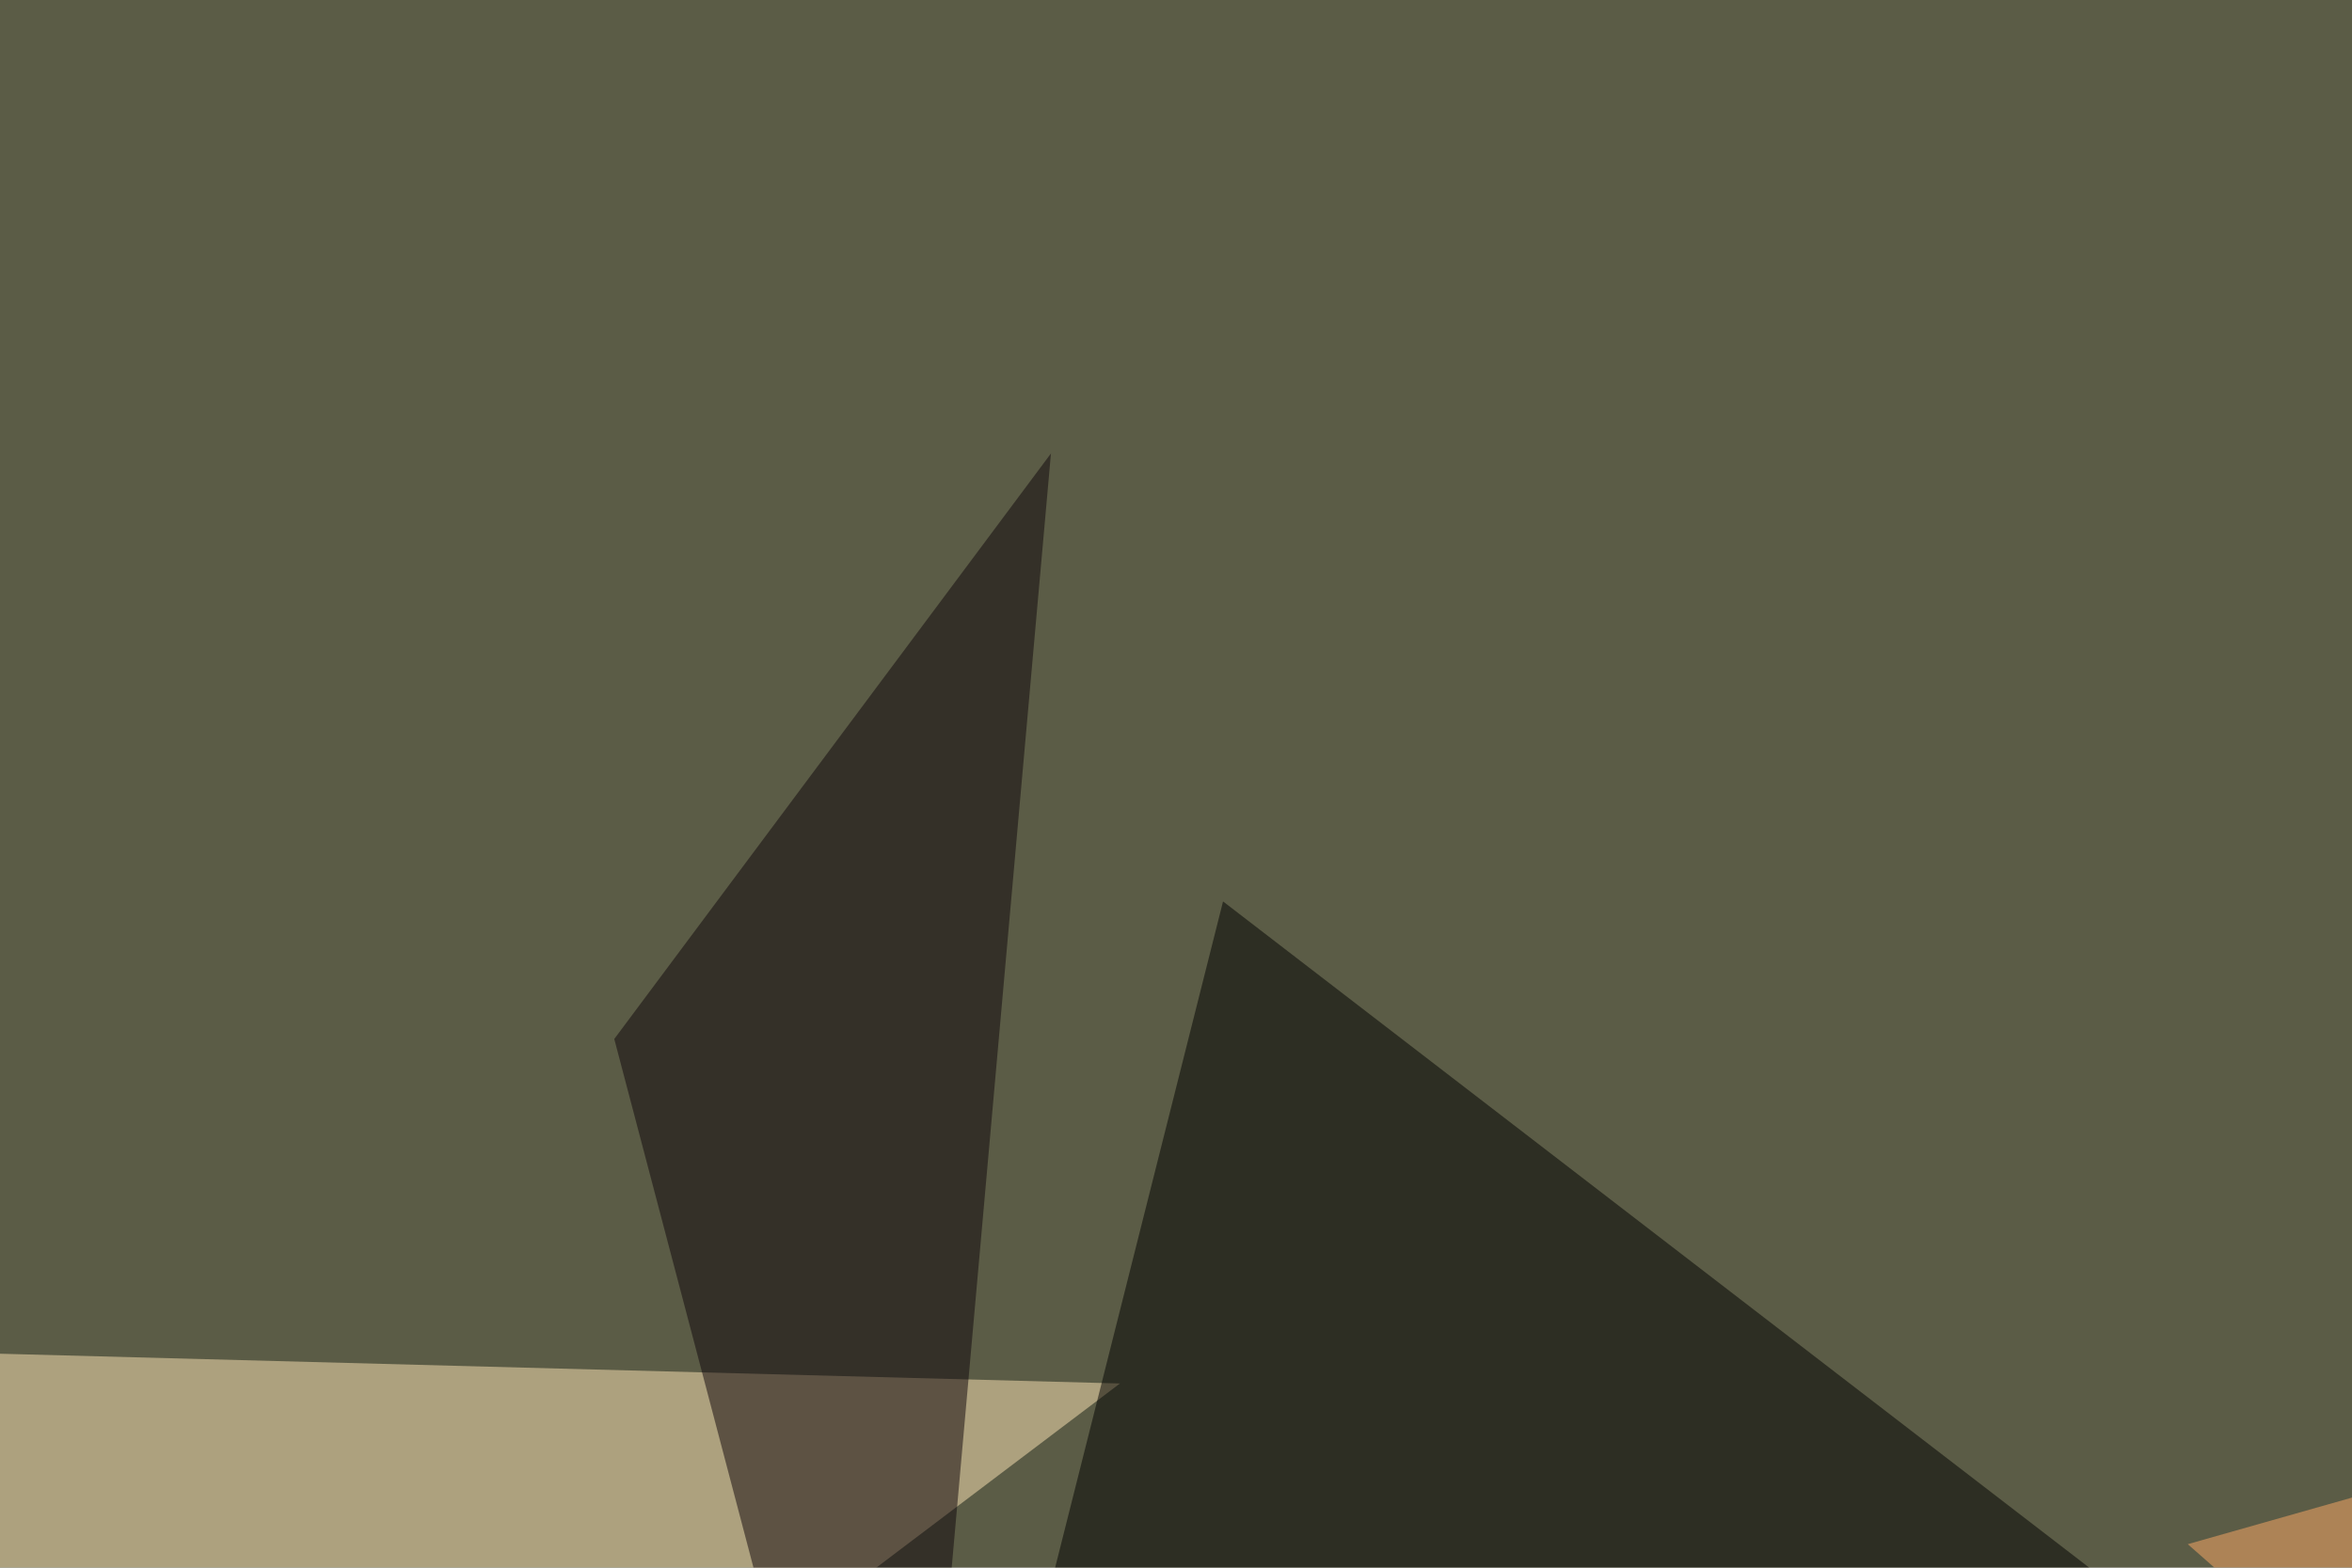
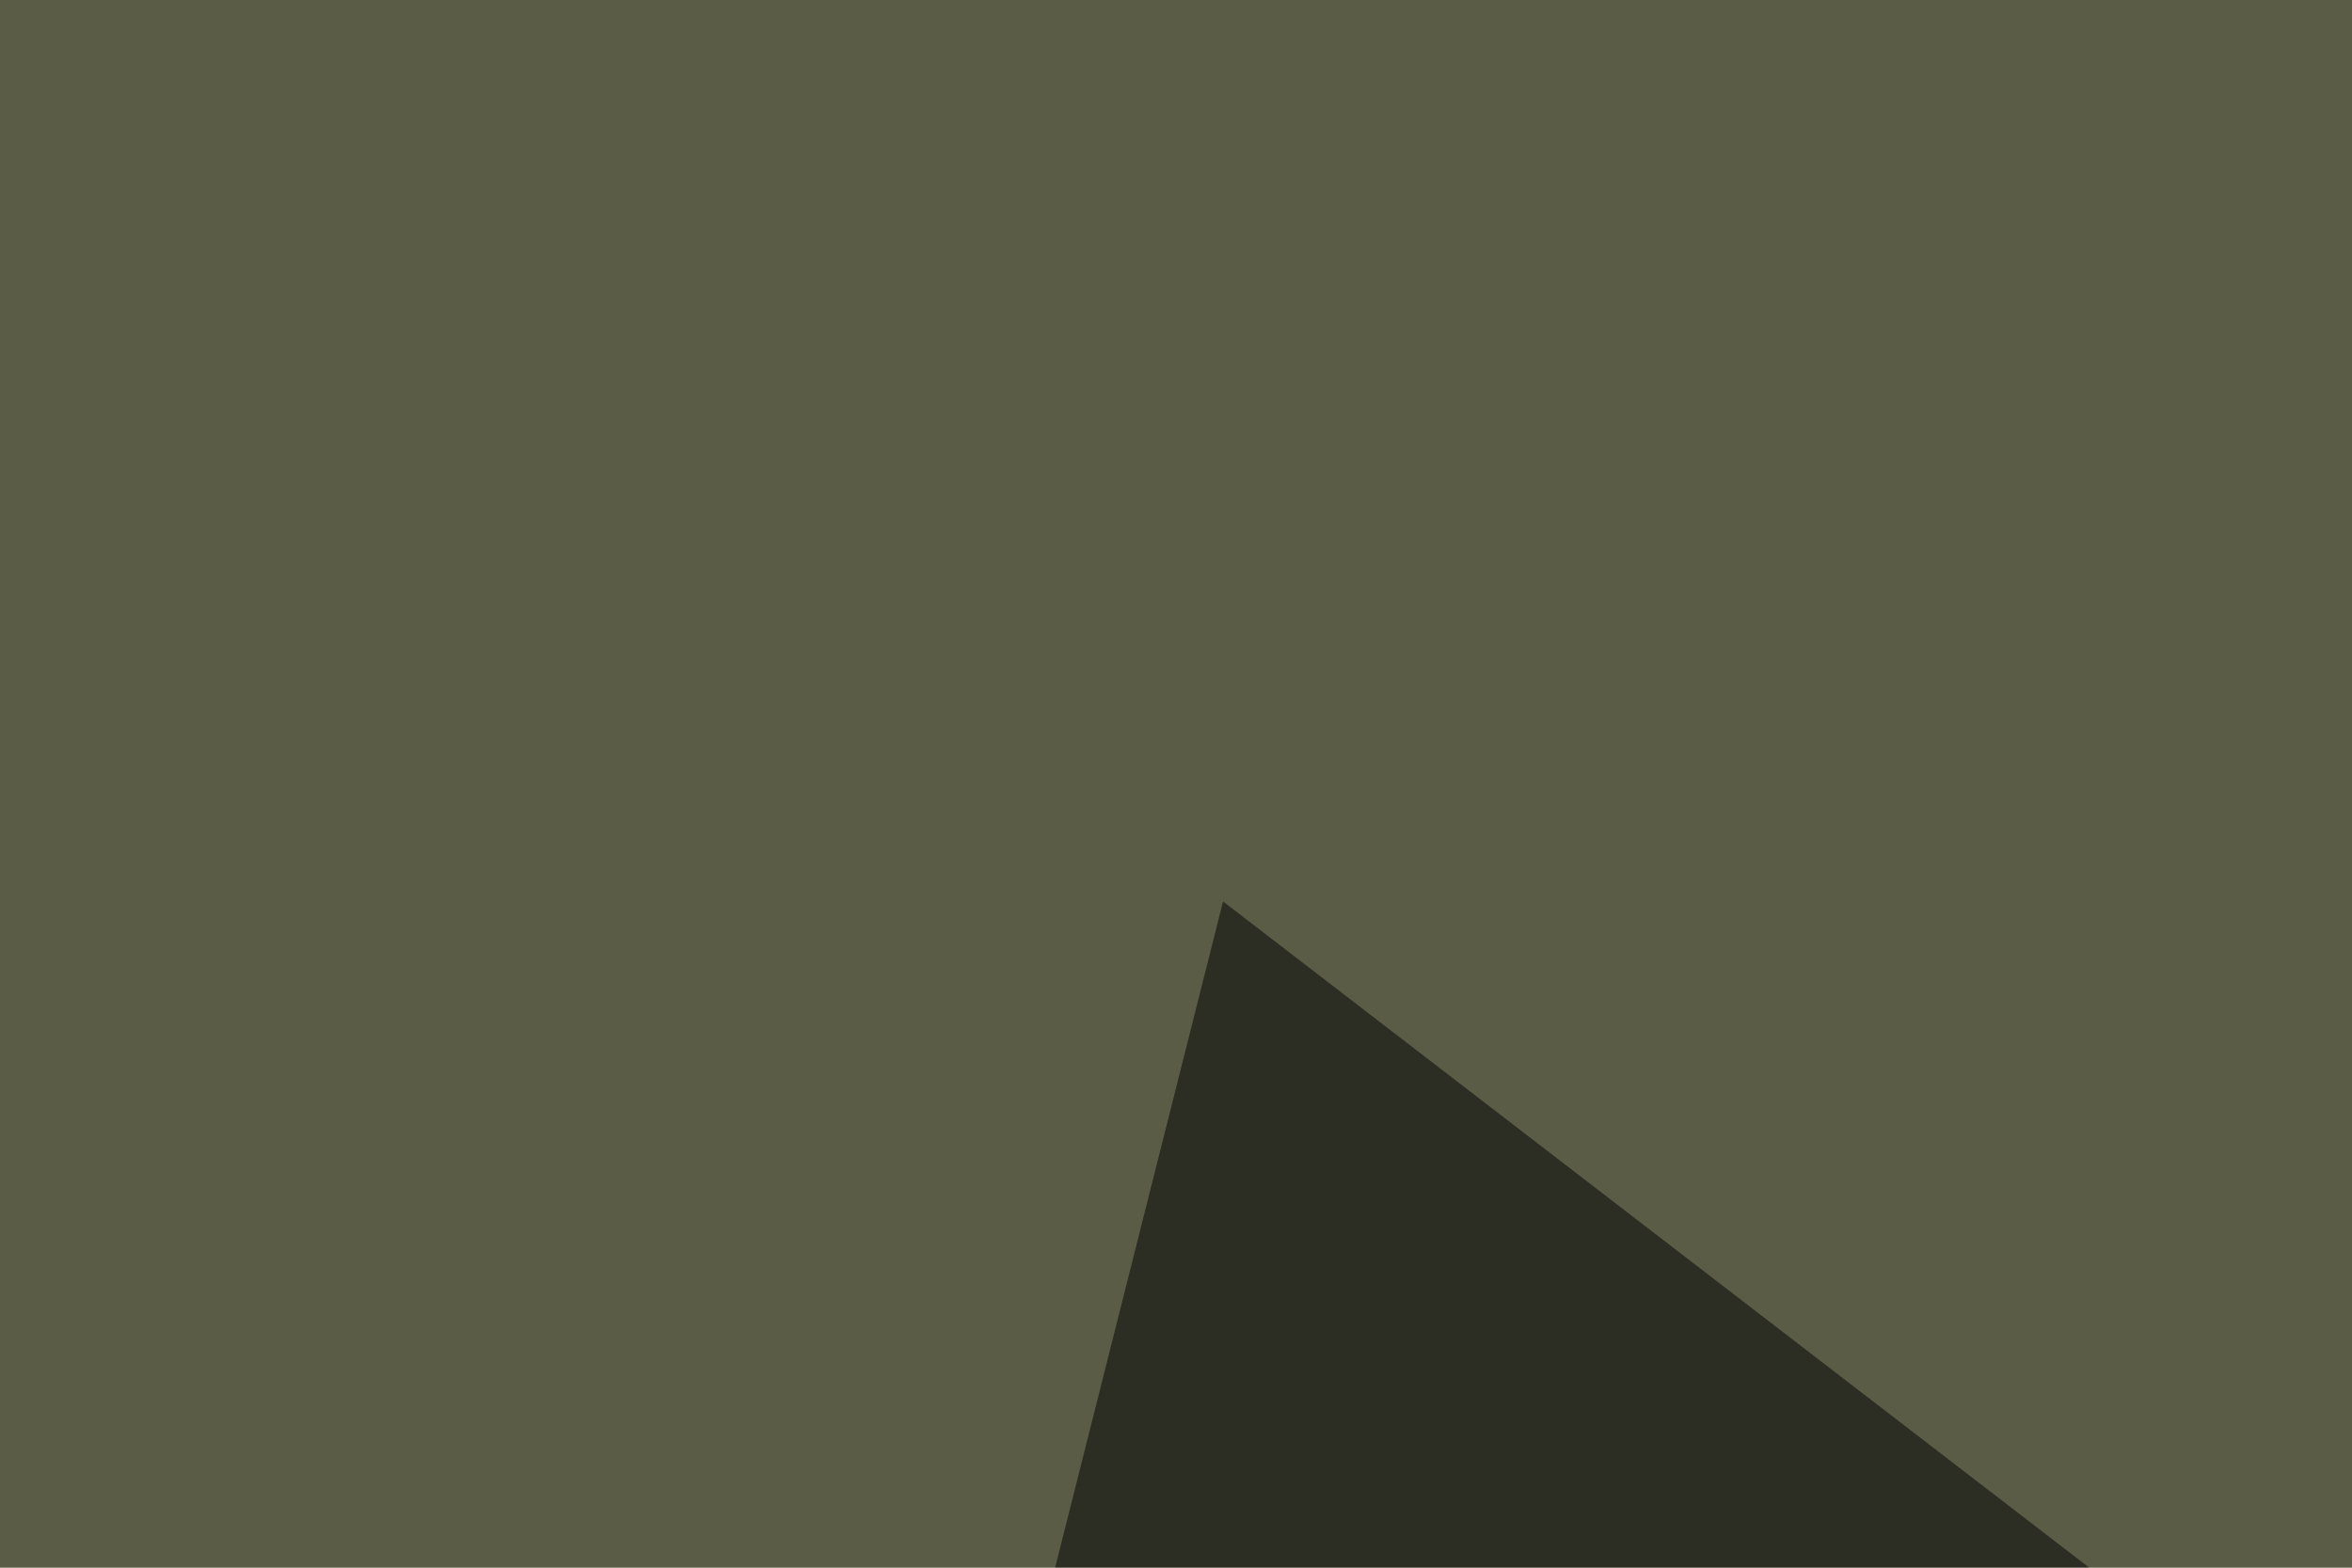
<svg xmlns="http://www.w3.org/2000/svg" width="600" height="400">
  <filter id="a">
    <feGaussianBlur stdDeviation="55" />
  </filter>
  <rect width="100%" height="100%" fill="#5b5c46" />
  <g filter="url(#a)">
    <g fill-opacity=".5">
-       <path fill="#ffe7b7" d="M33.7 543.5l252-190.5-331.1-8.8z" />
      <path d="M312 230l-79 313.5 383.7-79.1z" />
-       <path fill="#ffab66" d="M558.1 394l237.3-67.3L728 543.5z" />
-       <path fill="#0e050b" d="M156.7 265.1l111.4-149.4L230 543.5z" />
    </g>
  </g>
</svg>